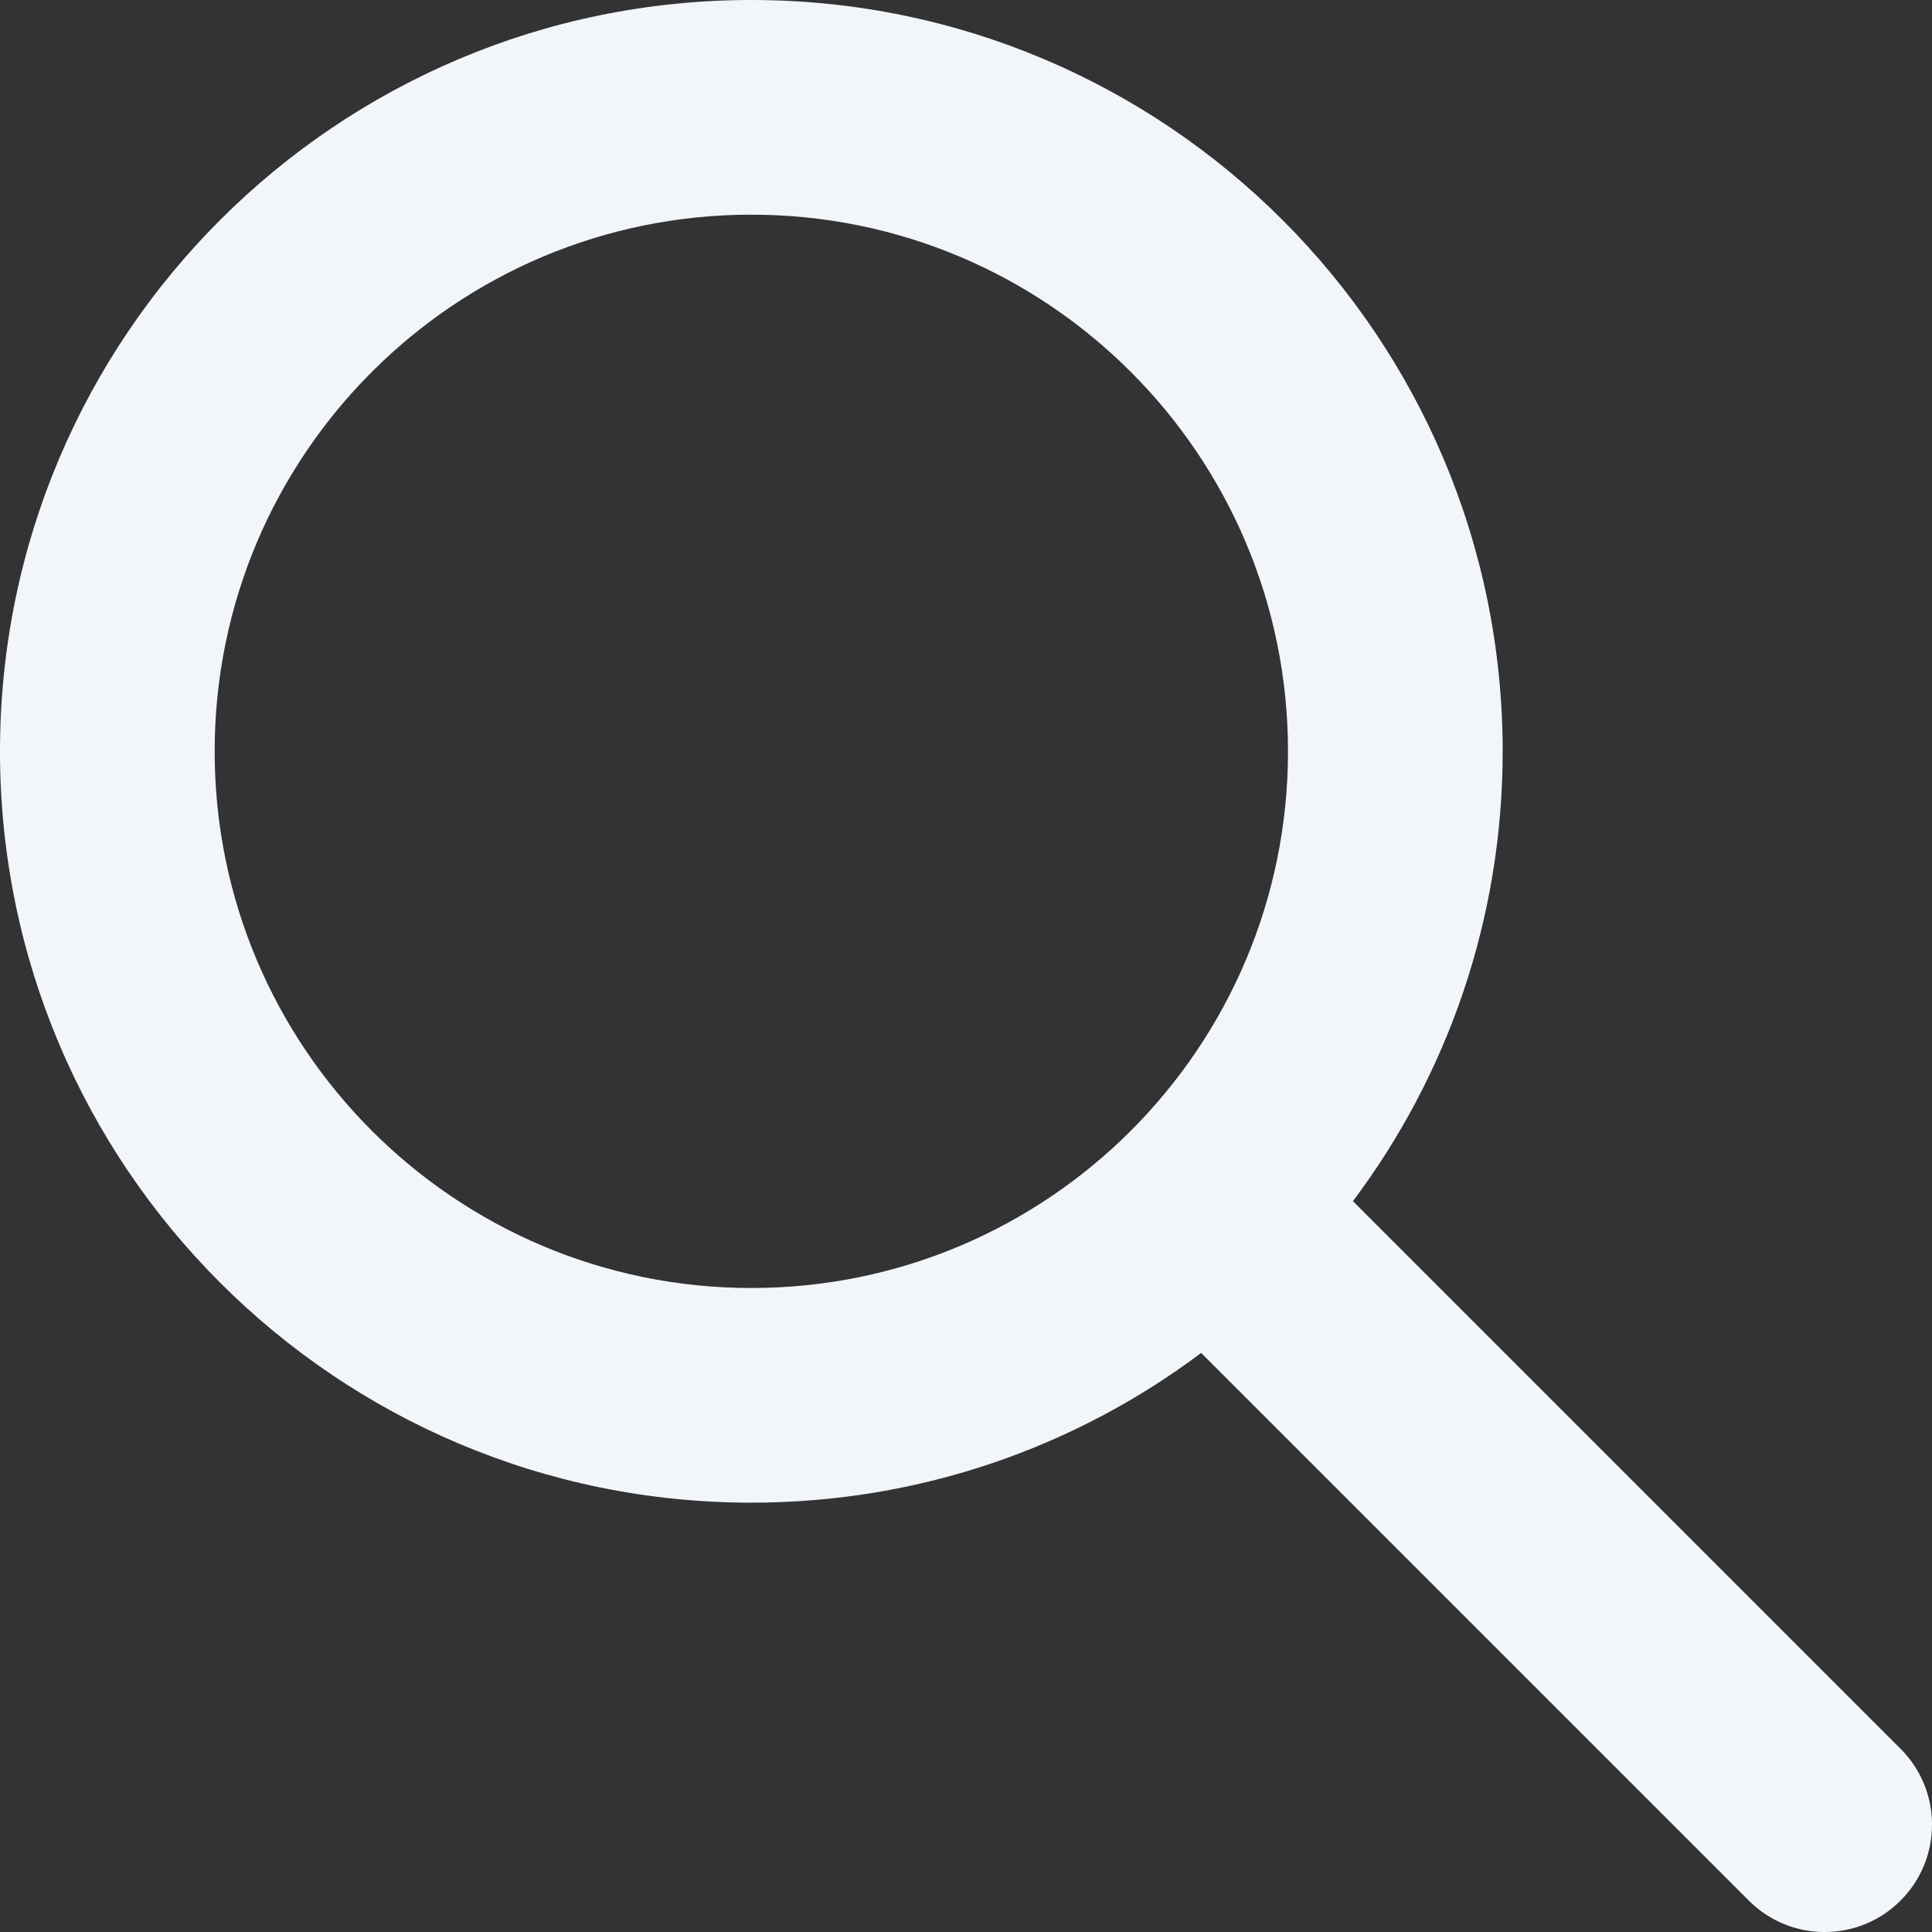
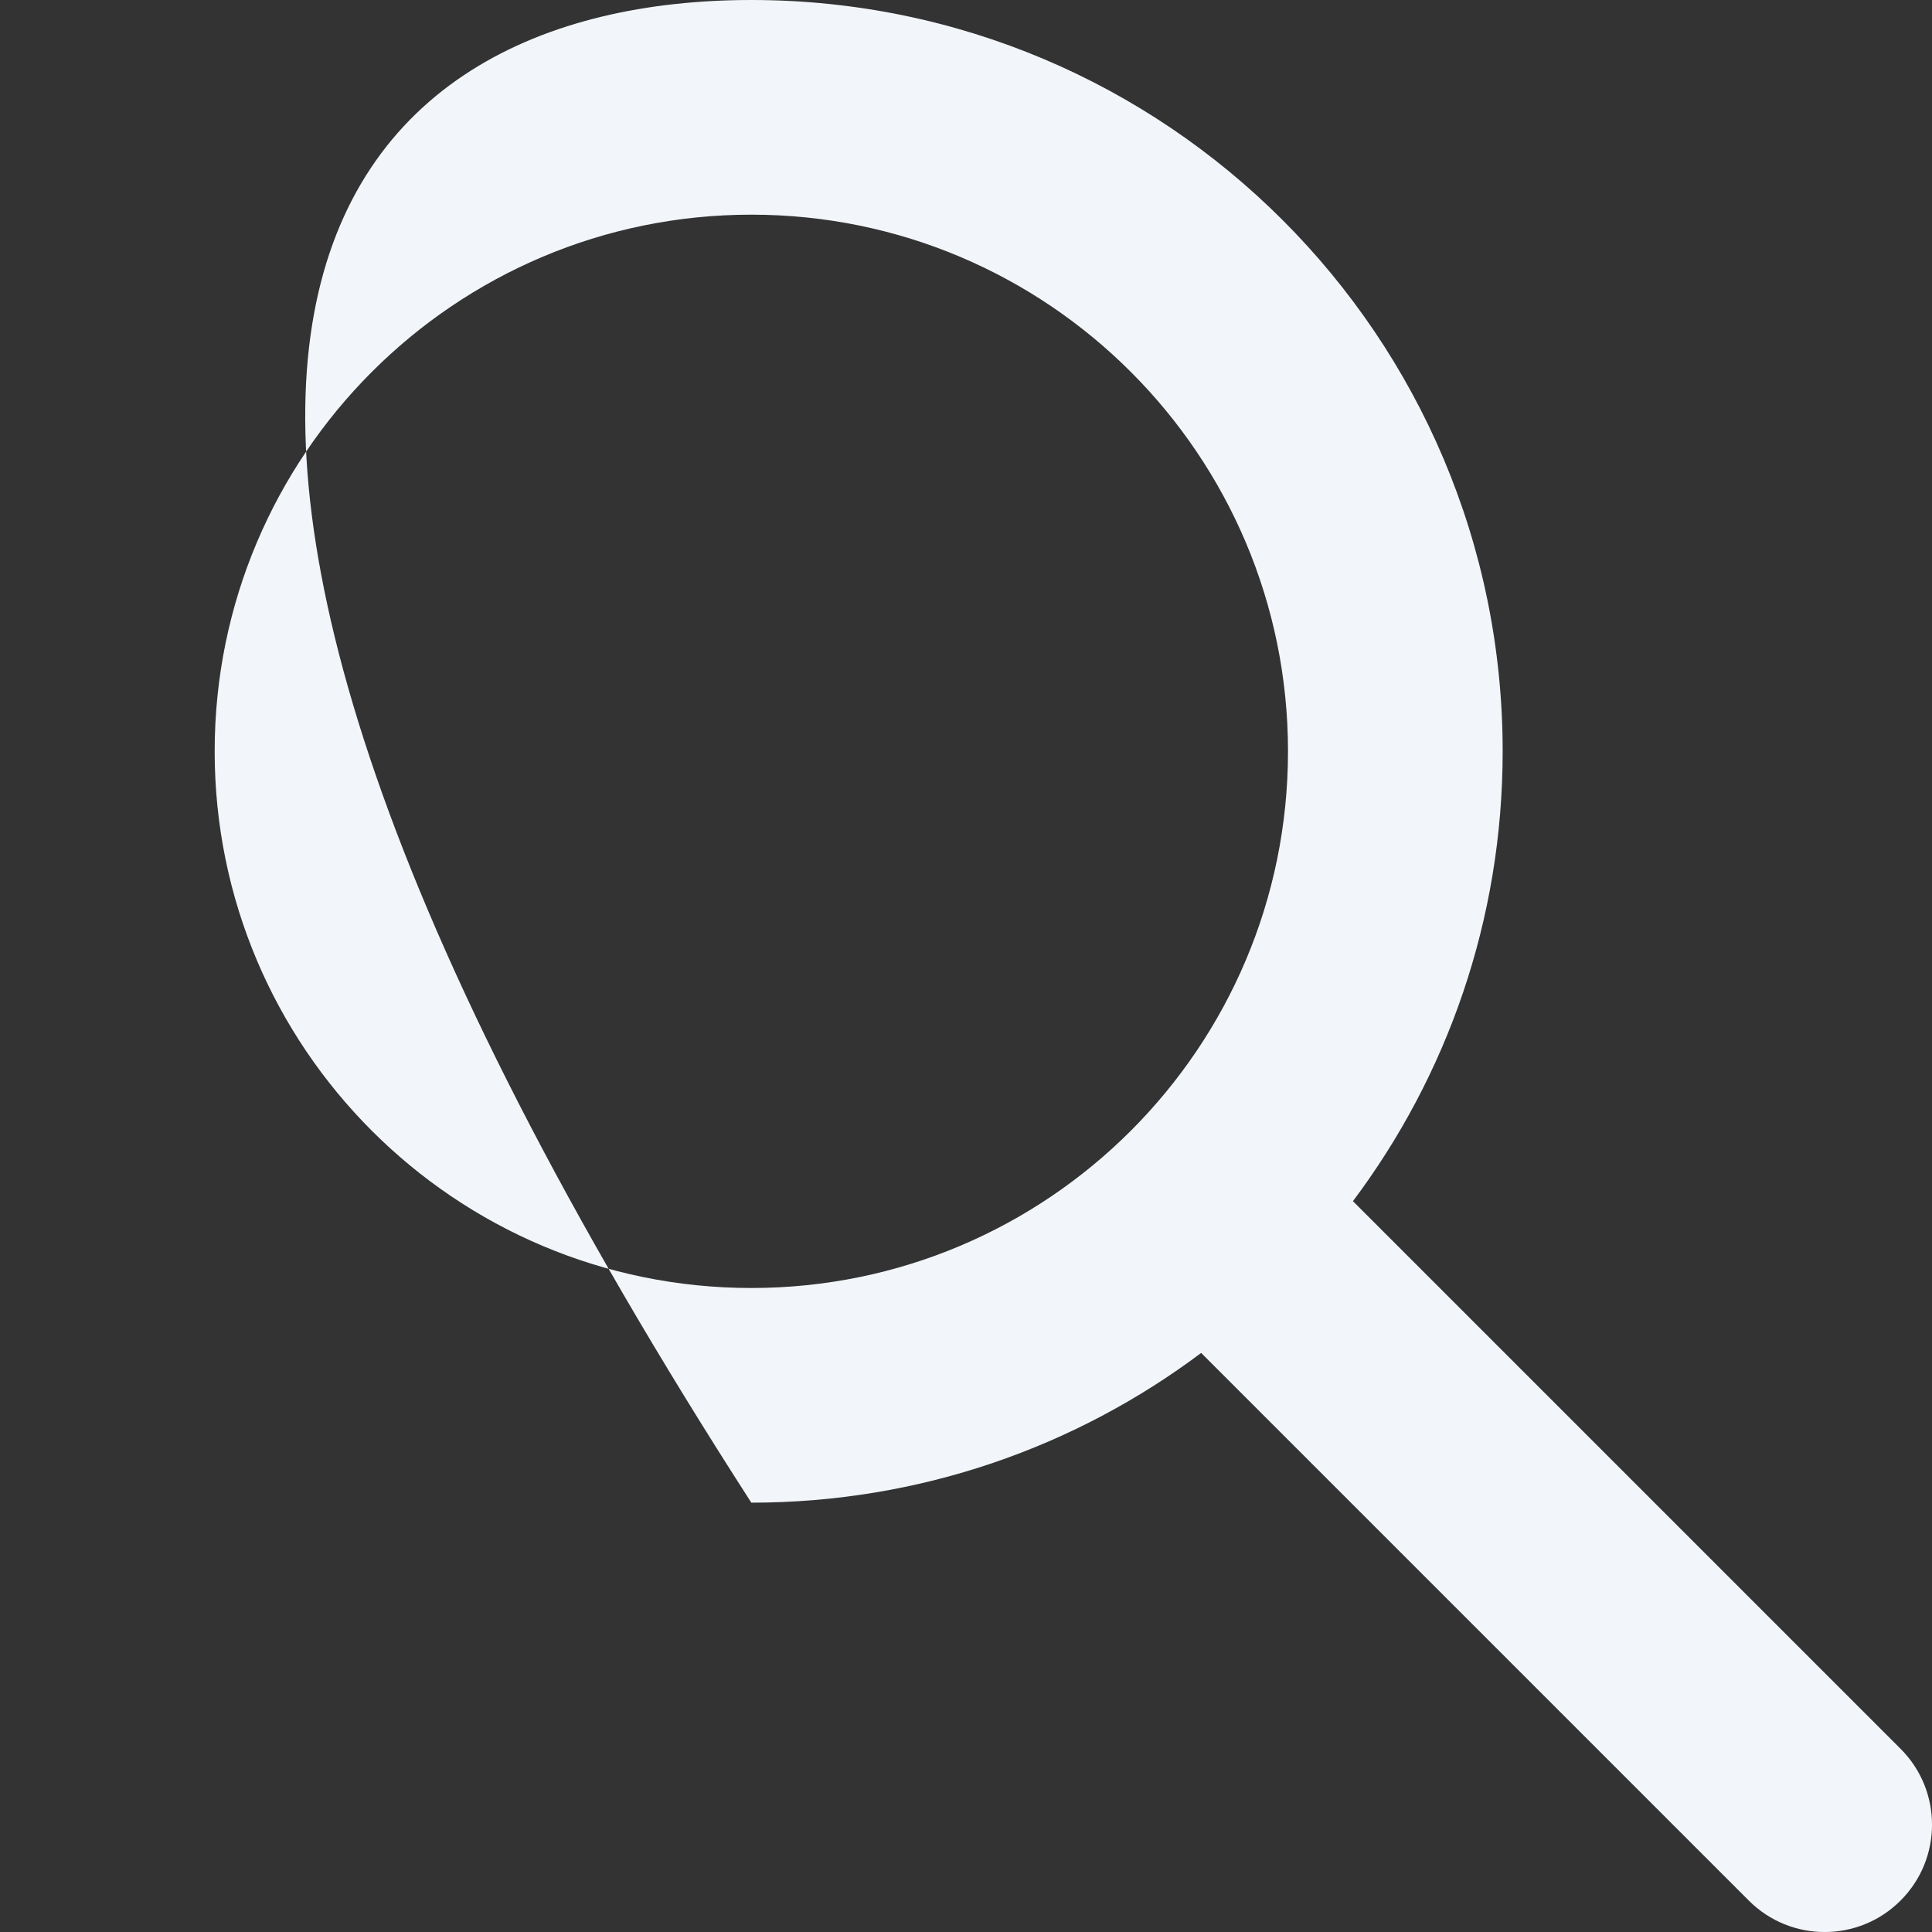
<svg xmlns="http://www.w3.org/2000/svg" fill="none" height="100%" overflow="visible" preserveAspectRatio="none" style="display: block;" viewBox="0 0 18 18" width="100%">
  <rect x="0" y="0" width="18" height="18" fill="#333333" stroke="none" />
-   <path d="M7 0C10.866 0 14 3.134 14 7C14 8.572 13.481 10.023 12.605 11.191L17.707 16.293C18.098 16.683 18.098 17.317 17.707 17.707C17.317 18.098 16.683 18.098 16.293 17.707L11.191 12.605C10.023 13.481 8.572 14 7 14C3.134 14 0 10.866 0 7C0 3.134 3.134 0 7 0ZM7 2C4.239 2 2 4.239 2 7C2 9.761 4.239 12 7 12C9.761 12 12 9.761 12 7C12 4.239 9.761 2 7 2Z" fill="#F2F6FA" id="search" />
+   <path d="M7 0C10.866 0 14 3.134 14 7C14 8.572 13.481 10.023 12.605 11.191L17.707 16.293C18.098 16.683 18.098 17.317 17.707 17.707C17.317 18.098 16.683 18.098 16.293 17.707L11.191 12.605C10.023 13.481 8.572 14 7 14C0 3.134 3.134 0 7 0ZM7 2C4.239 2 2 4.239 2 7C2 9.761 4.239 12 7 12C9.761 12 12 9.761 12 7C12 4.239 9.761 2 7 2Z" fill="#F2F6FA" id="search" />
</svg>